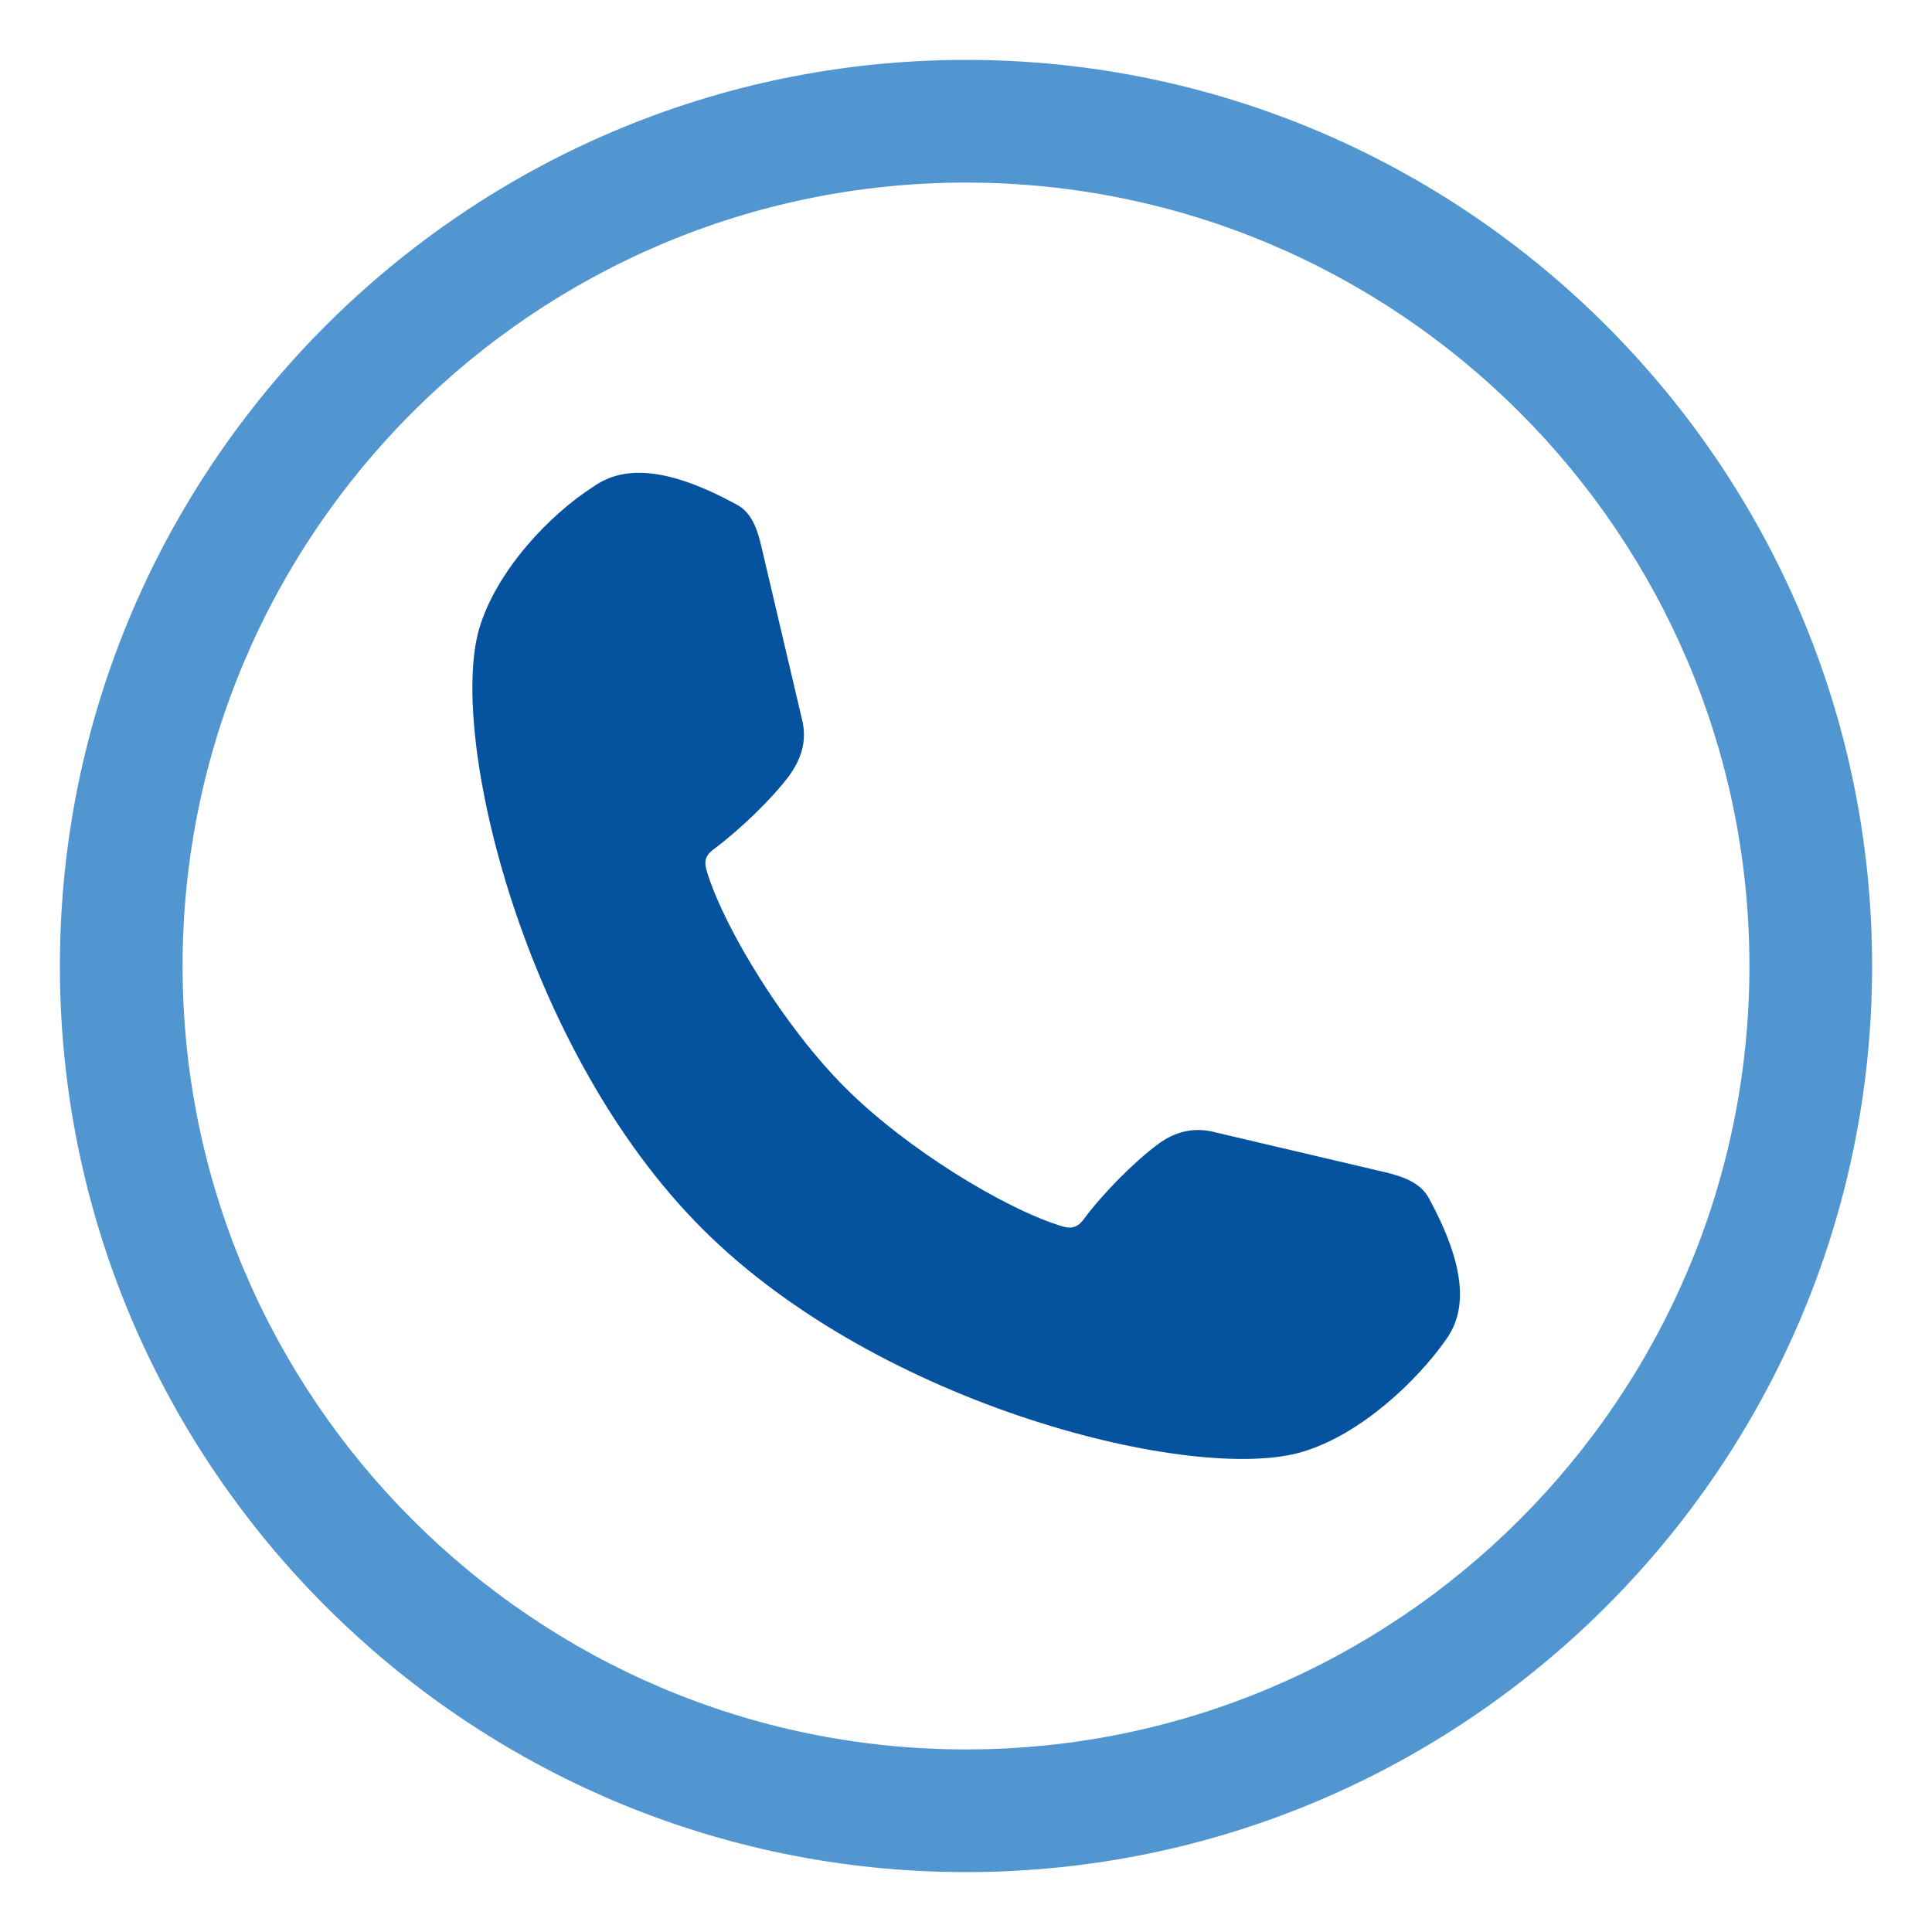
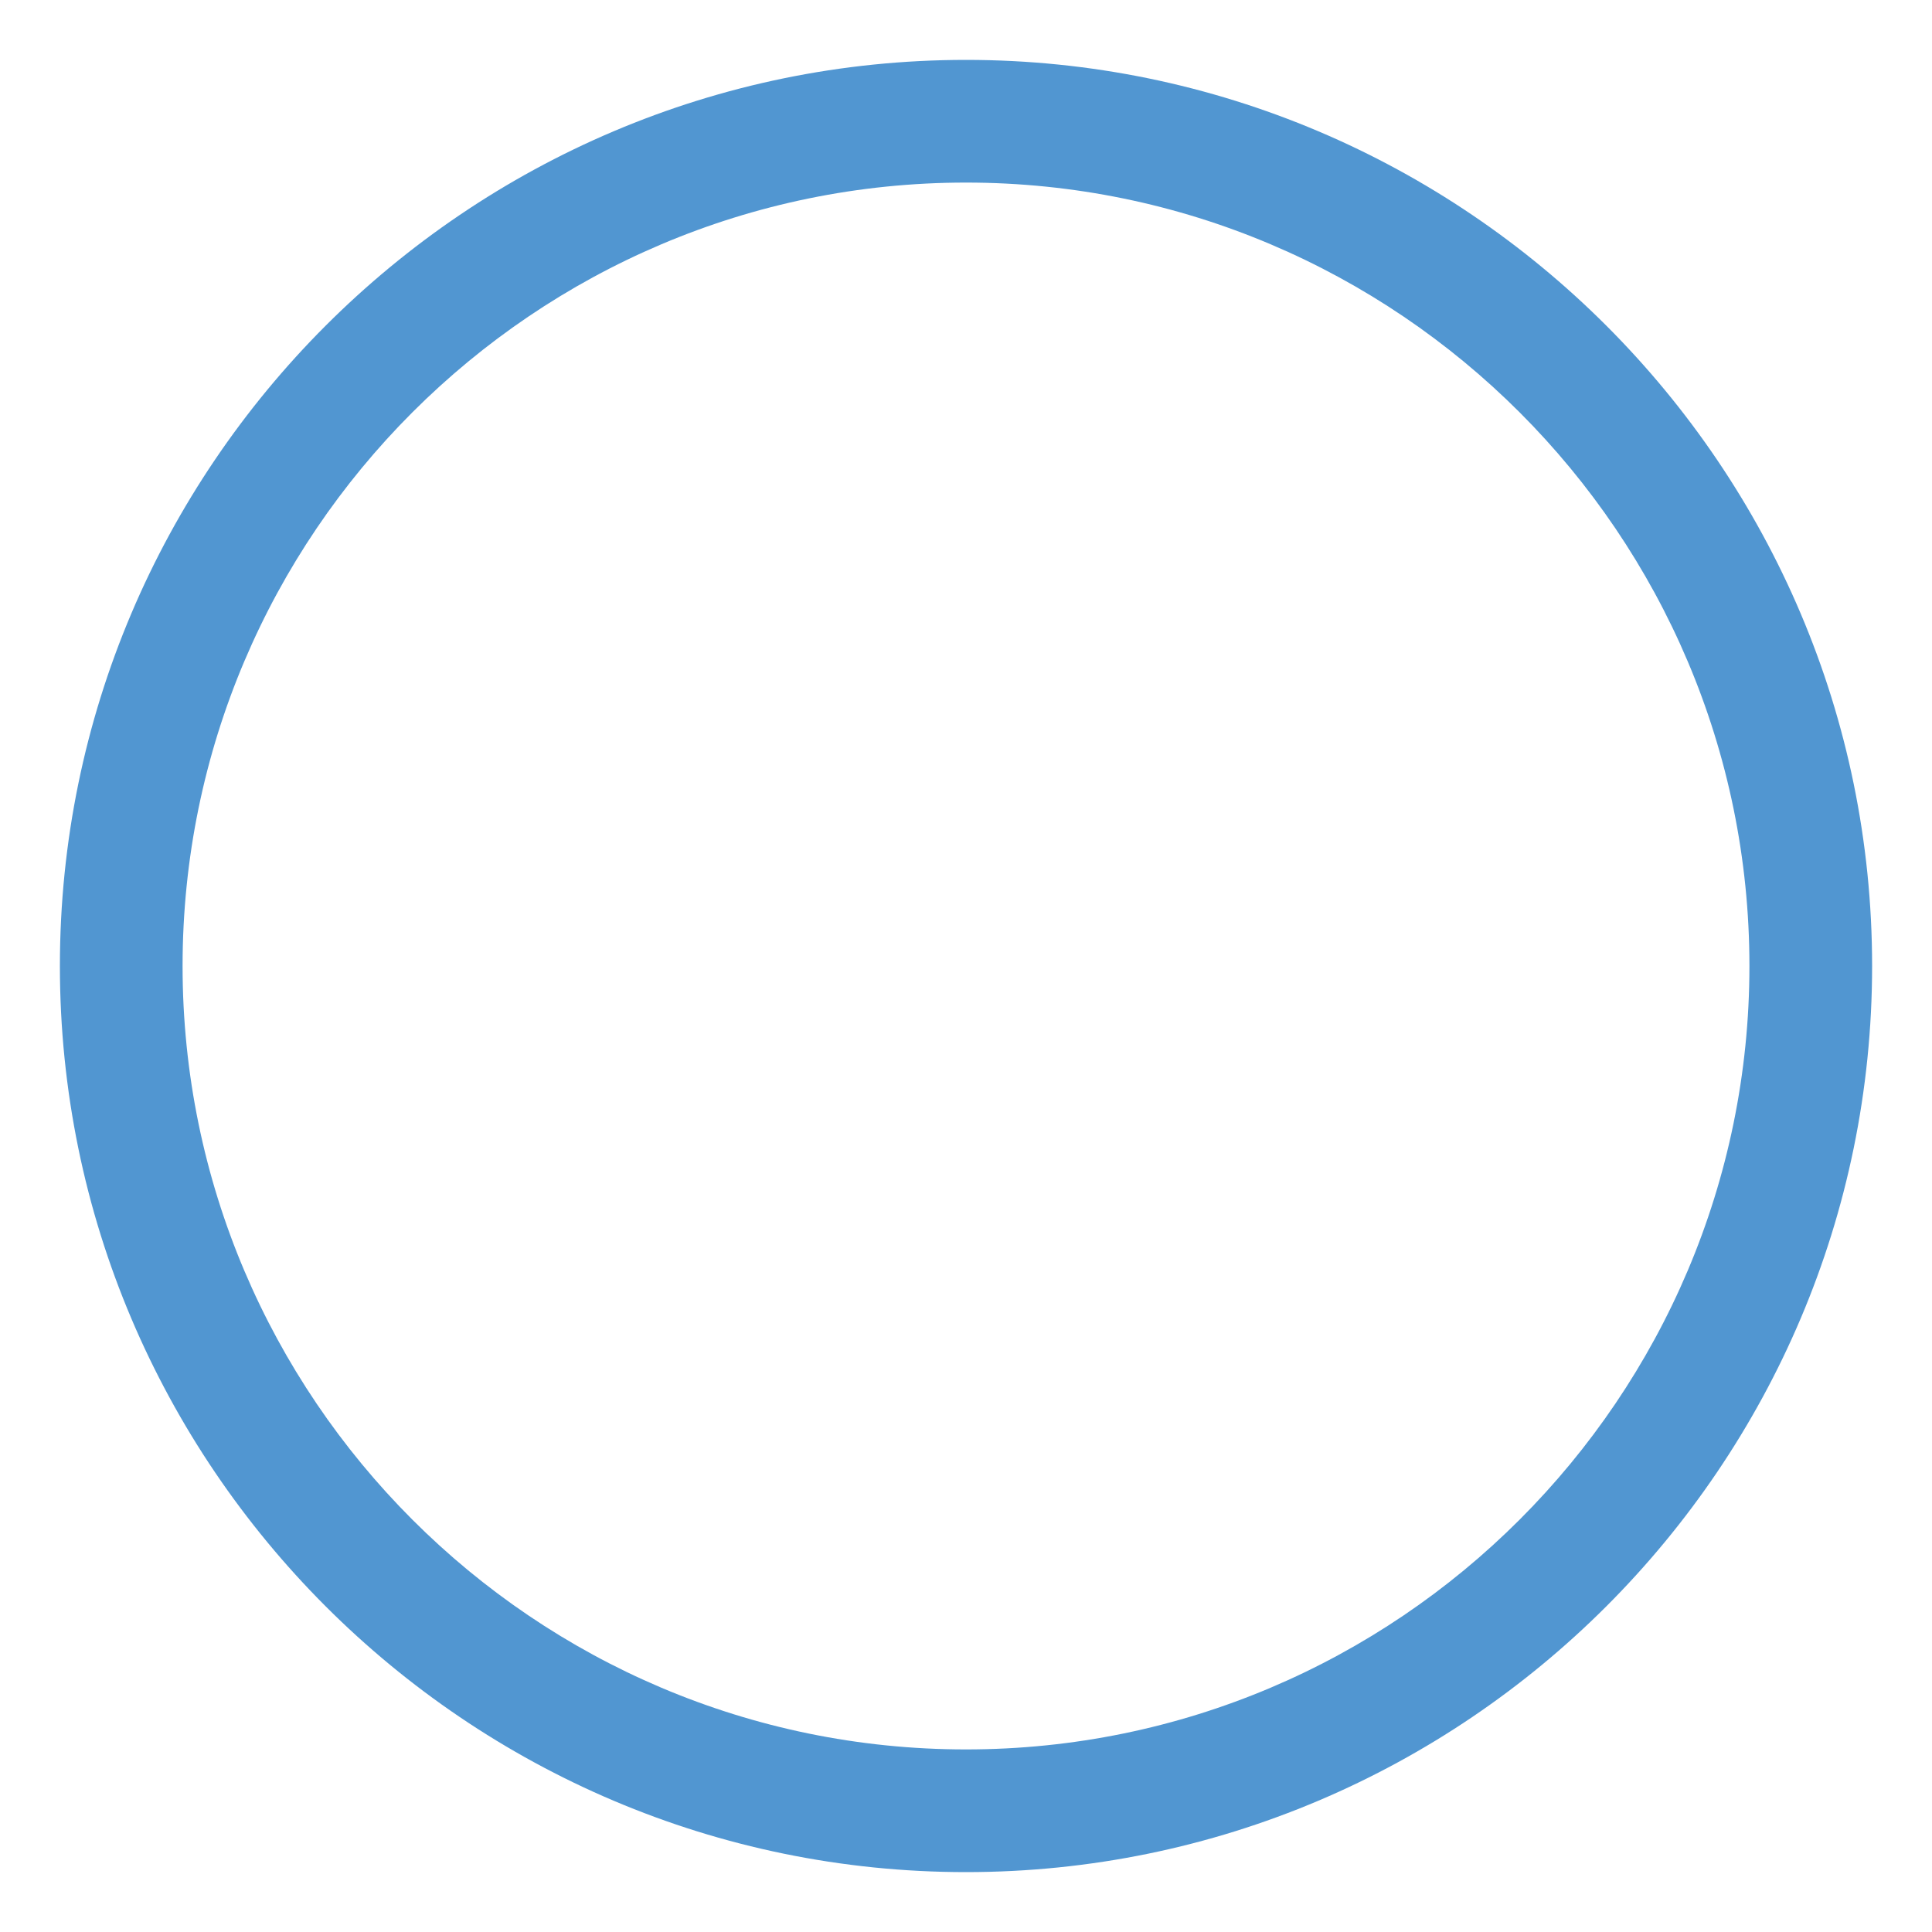
<svg xmlns="http://www.w3.org/2000/svg" version="1.1" id="Layer_1" x="0px" y="0px" viewBox="0 0 200 200" style="enable-background:new 0 0 200 200;" xml:space="preserve">
  <style type="text/css">
	.st0{fill:#5196D1;}
	.st1{fill:#05529F;}
</style>
  <g>
    <path class="st0" d="M100,193.8c-51.7,0-93.8-42.1-93.8-93.8S48.3,6.2,100,6.2s93.8,42.1,93.8,93.8S151.7,193.8,100,193.8z    M100,18.9c-44.7,0-81.1,36.4-81.1,81.1s36.4,81.1,81.1,81.1s81.1-36.4,81.1-81.1S144.7,18.9,100,18.9z" />
-     <path class="st1" d="M147.9,124c-0.9-1.6-2.7-2.2-4.3-2.6l-18.3-4.3c-2.1-0.4-3.9,0.2-5.5,1.4c-2.4,1.8-5.6,5-7.6,7.7   c-0.8,1.1-1.6,1-2.7,0.6c-5.6-1.8-15.6-7.8-22-14.2c-6.4-6.4-12.4-16.4-14.2-22c-0.4-1.2-0.5-1.9,0.6-2.7c2.8-2.1,6-5.2,7.8-7.6   c1.2-1.7,1.8-3.4,1.4-5.5l-4.3-18.3c-0.4-1.7-1-3.5-2.6-4.3c-7-3.8-11.6-4.1-14.8-1.8C57,53.2,51.4,59,49.6,65.1   c-3.2,11.1,4.6,43.6,23.1,62.1c18.5,18.5,51.1,26.4,62.1,23.1c6.1-1.8,11.9-7.4,14.8-11.5C152,135.6,151.7,131,147.9,124z" />
  </g>
</svg>